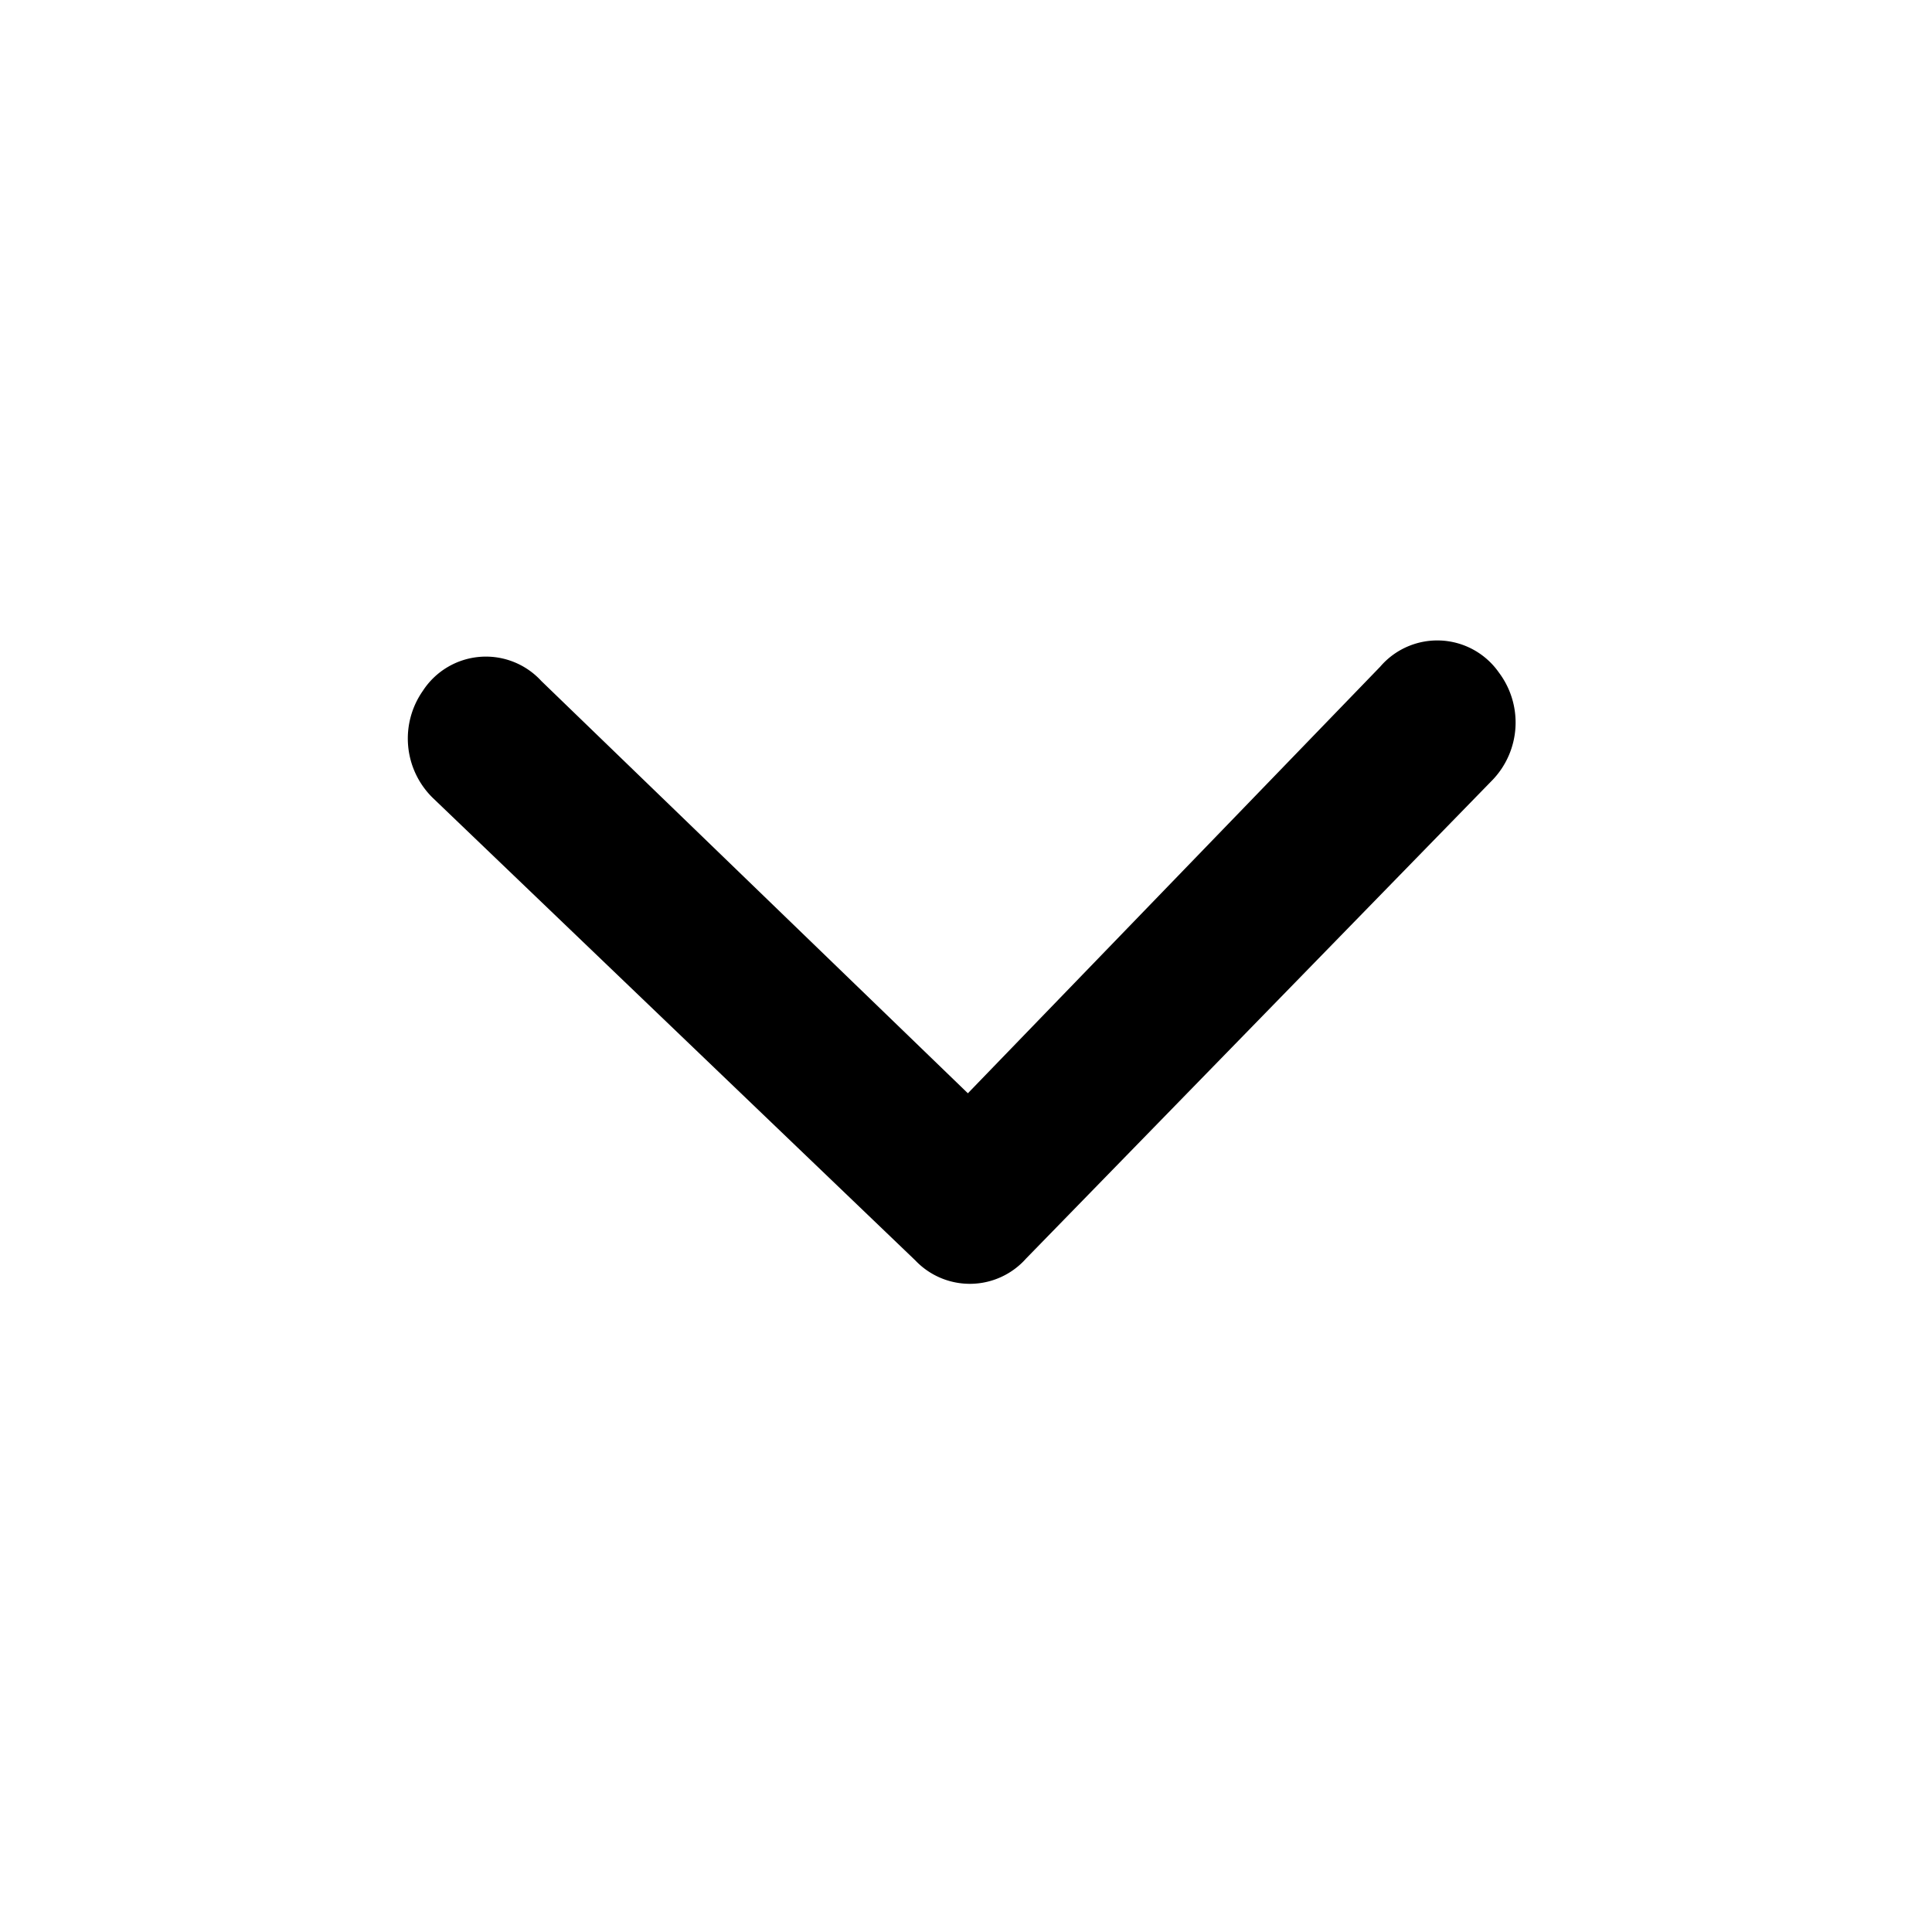
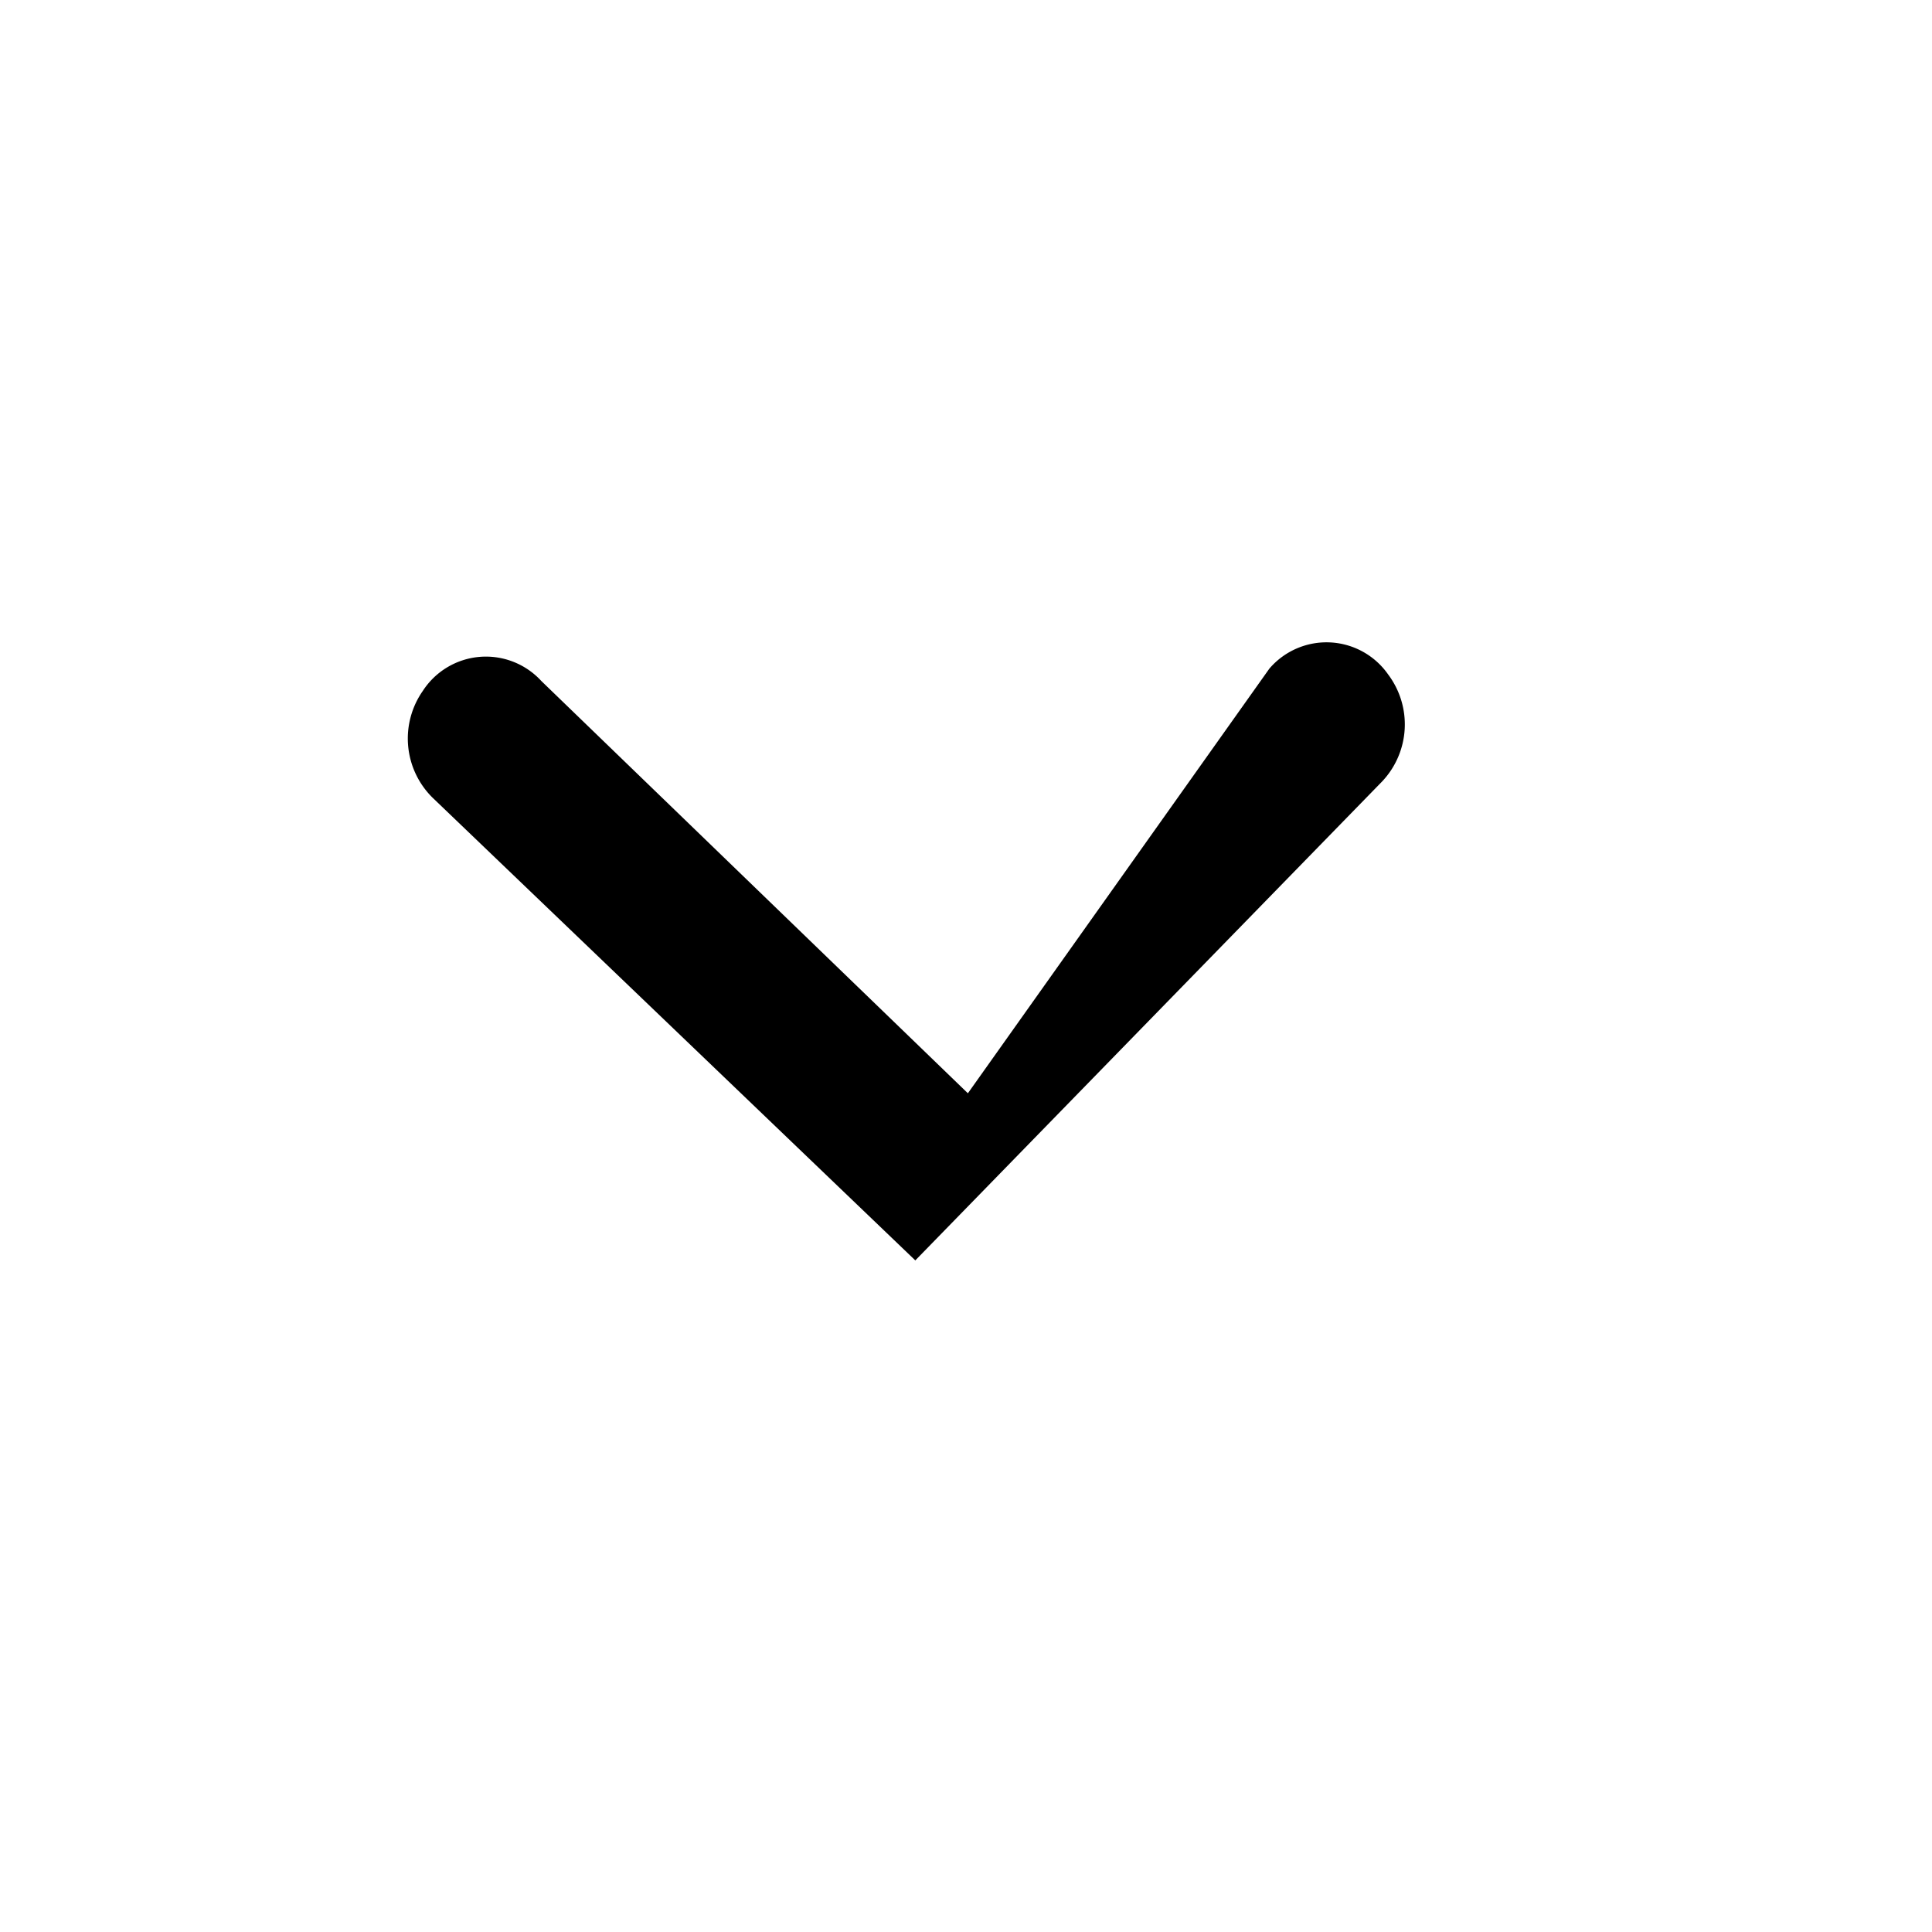
<svg xmlns="http://www.w3.org/2000/svg" width="24.415" height="24.415" viewBox="0 0 24.415 24.415">
  <g id="Layer_2" data-name="Layer 2" transform="matrix(1, -0.017, 0.017, 1, 0, 0.419)">
    <g id="invisible_box" data-name="invisible box">
-       <rect id="Rectangle_178" data-name="Rectangle 178" width="24" height="24" transform="translate(0)" fill="none" />
-     </g>
+       </g>
    <g id="icons_Q2" data-name="icons Q2" transform="translate(5.001 7.98)">
-       <path id="Tracé_77" data-name="Tracé 77" d="M17,21.58l-5.3-5.3a.95.95,0,0,0-1.5.1,1.05,1.05,0,0,0,.1,1.35l6,5.95a.95.95,0,0,0,1.4,0l6-5.95a1.05,1.05,0,0,0,.1-1.35.95.95,0,0,0-1.5-.1Z" transform="translate(-10.001 -15.959)" />
+       <path id="Tracé_77" data-name="Tracé 77" d="M17,21.58l-5.3-5.3a.95.95,0,0,0-1.5.1,1.05,1.05,0,0,0,.1,1.35l6,5.95l6-5.95a1.05,1.05,0,0,0,.1-1.35.95.95,0,0,0-1.5-.1Z" transform="translate(-10.001 -15.959)" />
    </g>
  </g>
</svg>